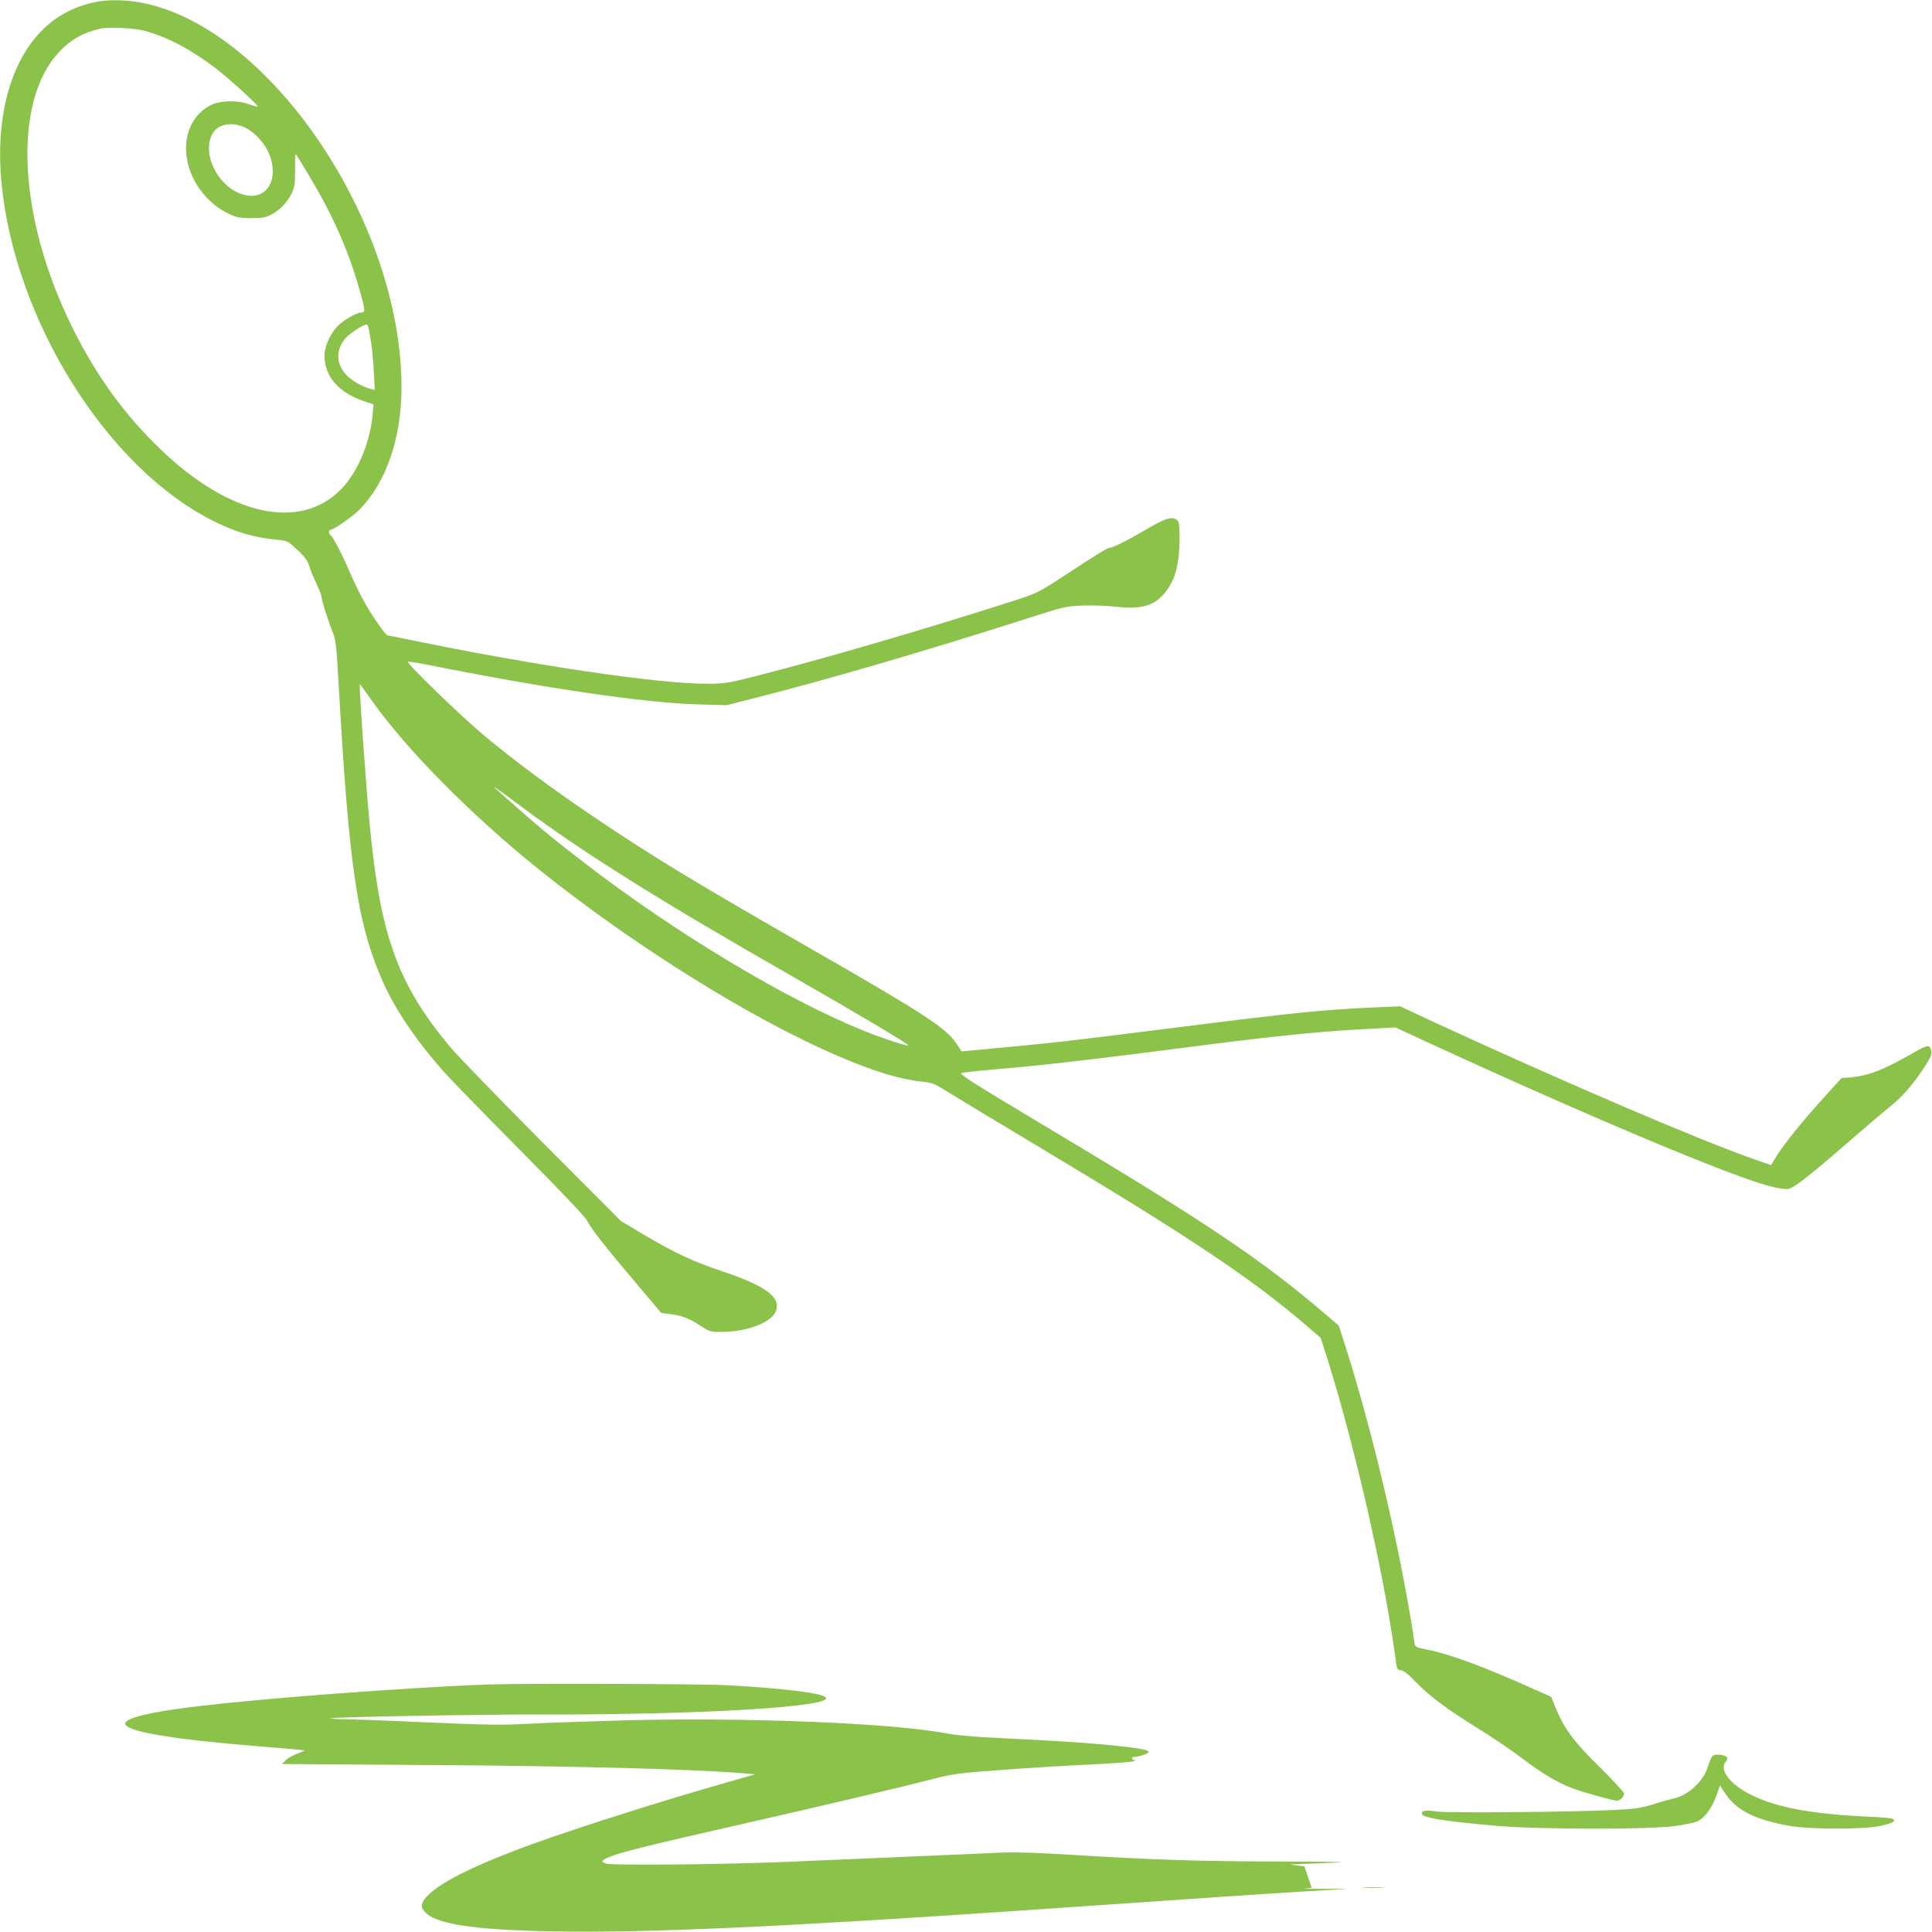
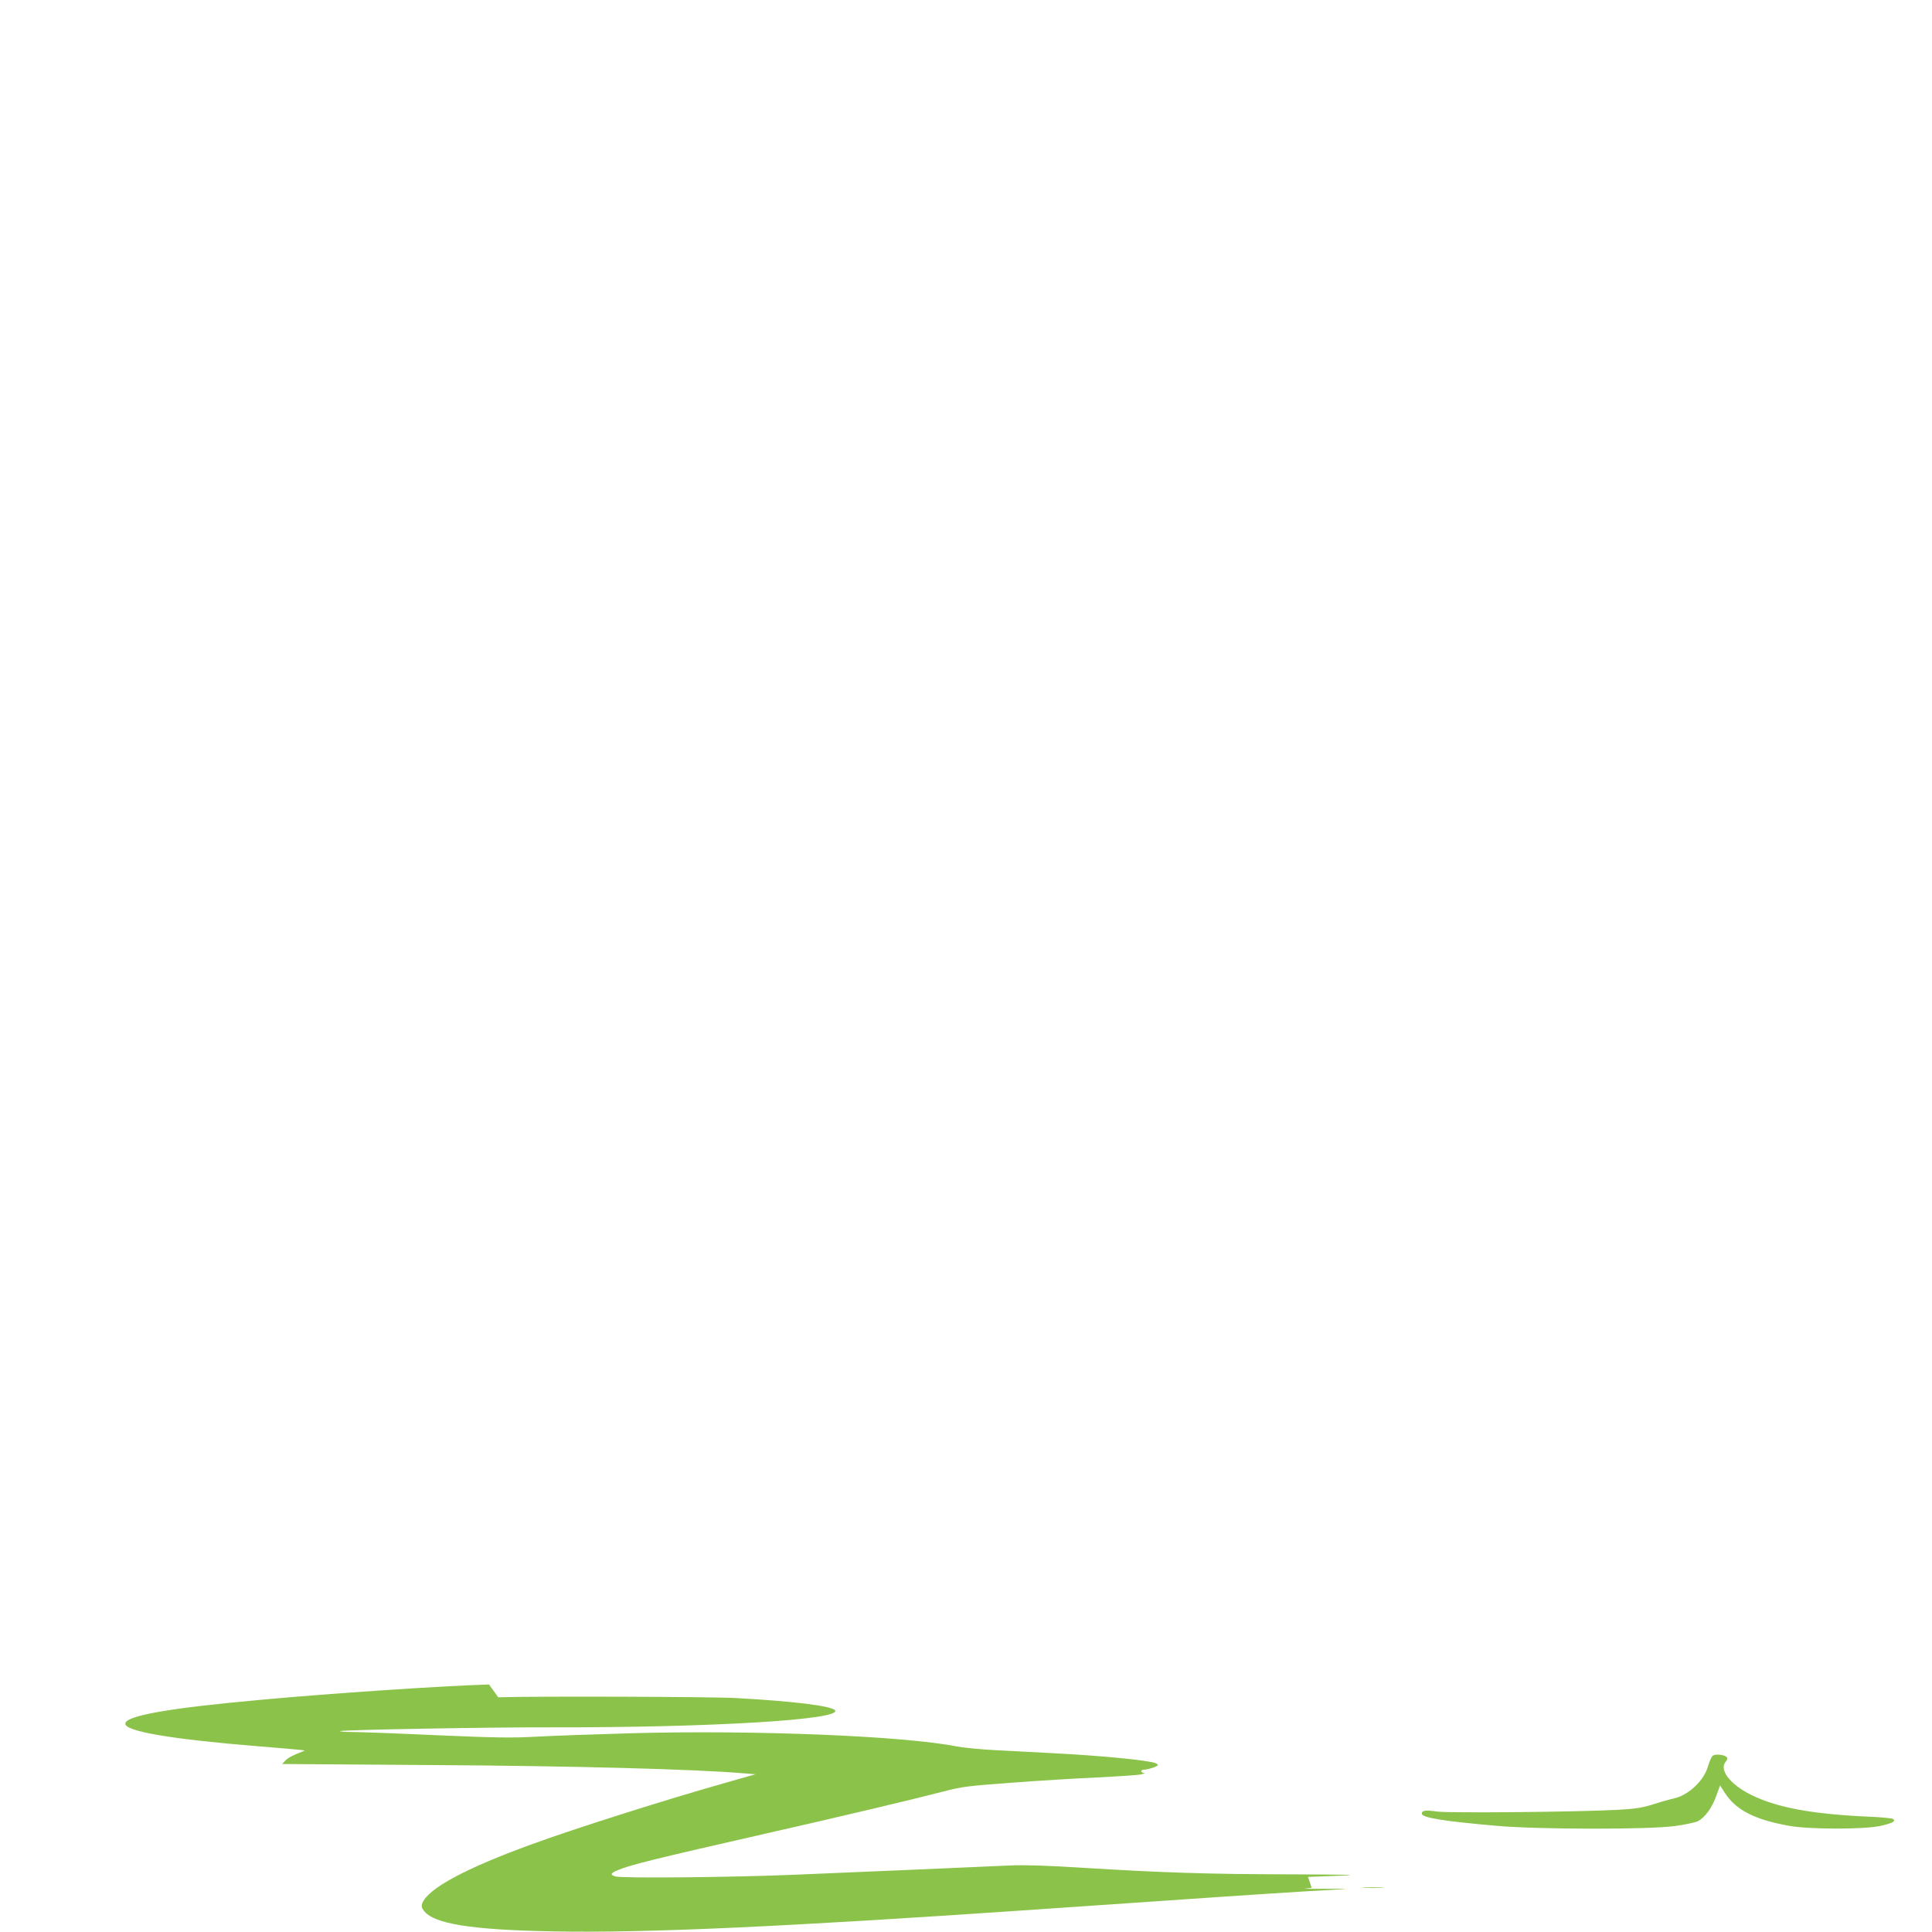
<svg xmlns="http://www.w3.org/2000/svg" version="1.0" width="1280pt" height="1280pt" viewBox="0 0 1280 1280" preserveAspectRatio="xMidYMid meet">
  <g transform="translate(0,1280) scale(0.1,-0.1)" fill="#8bc34a" stroke="none">
-     <path d="M625 12785 c-89 -19 -165 -51 -236 -96 -285 -185 -427 -596 -379 -1101 87 -911 701 -1891 1406 -2241 144 -72 269 -109 413 -122 64 -6 79 -12 109 -39 77 -68 99 -95 111 -137 7 -24 28 -76 47 -115 19 -39 34 -78 34 -87 0 -21 46 -168 75 -237 20 -49 24 -90 39 -350 69 -1218 124 -1585 295 -1970 81 -180 217 -382 397 -586 48 -54 278 -290 510 -524 267 -269 429 -440 443 -466 26 -54 128 -183 330 -421 l162 -192 57 -7 c78 -9 126 -28 202 -77 63 -41 66 -42 150 -41 151 1 308 58 344 125 52 97 -48 177 -354 278 -187 63 -312 121 -514 241 l-152 90 -525 527 c-289 291 -562 573 -608 628 -345 415 -460 732 -530 1455 -27 275 -73 938 -67 947 1 1 36 -47 78 -107 230 -325 661 -761 1103 -1116 634 -509 1415 -996 1991 -1242 237 -102 408 -153 552 -168 64 -6 82 -13 155 -58 45 -29 335 -204 644 -389 989 -592 1393 -863 1756 -1176 l87 -75 45 -141 c181 -576 374 -1420 448 -1965 12 -91 14 -95 37 -96 17 0 46 -22 95 -73 92 -96 214 -187 415 -311 91 -56 224 -146 295 -200 135 -102 240 -164 335 -199 71 -26 268 -81 291 -81 22 0 49 26 49 47 0 8 -71 86 -158 172 -173 169 -239 258 -294 393 l-31 76 -146 65 c-304 136 -524 217 -671 247 -77 15 -85 19 -88 41 -6 56 -46 287 -77 449 -97 503 -238 1068 -375 1501 l-50 156 -92 79 c-423 362 -796 612 -1897 1269 -446 267 -529 320 -510 326 13 4 112 15 219 24 315 26 688 70 1390 161 451 58 774 91 1045 105 l220 12 190 -88 c1060 -489 2026 -896 2294 -965 50 -13 98 -20 118 -17 40 7 137 83 411 321 102 89 220 189 262 223 83 65 159 153 235 271 38 60 45 78 40 102 -9 41 -26 38 -120 -16 -193 -111 -293 -150 -407 -161 l-68 -6 -83 -91 c-178 -196 -305 -353 -358 -443 l-25 -42 -110 38 c-366 128 -1221 494 -2099 898 l-249 116 -161 -7 c-346 -15 -544 -35 -1340 -136 -639 -81 -831 -103 -1162 -133 l-242 -23 -33 50 c-68 104 -208 196 -958 626 -776 445 -1052 612 -1443 876 -272 183 -527 372 -732 543 -147 122 -513 477 -503 487 3 2 61 -6 129 -20 791 -158 1434 -252 1794 -263 l190 -5 165 42 c493 124 1196 330 1840 537 224 72 240 76 350 81 63 2 165 -1 226 -8 182 -20 269 11 345 124 50 75 73 176 74 324 0 102 -2 115 -20 128 -32 24 -75 11 -203 -65 -117 -69 -221 -121 -244 -121 -12 0 -91 -49 -323 -201 -141 -92 -159 -101 -305 -148 -581 -187 -1277 -390 -1719 -502 -182 -46 -202 -49 -321 -49 -324 0 -1154 123 -1979 294 -68 14 -127 26 -132 26 -13 0 -94 114 -149 211 -28 47 -73 140 -101 205 -52 121 -113 239 -130 250 -13 7 -11 34 2 34 19 0 143 86 188 131 179 180 281 474 281 814 0 1104 -884 2401 -1738 2550 -102 18 -216 18 -297 0z m330 -188 c158 -44 307 -123 472 -248 89 -68 287 -248 280 -255 -2 -2 -30 6 -63 17 -75 27 -188 23 -249 -8 -208 -108 -218 -414 -20 -618 40 -41 83 -73 130 -96 64 -31 77 -34 160 -34 74 0 97 4 132 23 57 30 104 79 134 138 21 43 24 63 24 157 0 59 1 107 2 107 7 0 146 -234 197 -332 105 -201 178 -384 236 -597 30 -106 30 -121 4 -121 -25 0 -100 -40 -142 -76 -56 -48 -102 -142 -102 -209 0 -139 92 -245 259 -302 l65 -22 -3 -43 c-13 -196 -97 -403 -212 -520 -273 -278 -740 -174 -1197 267 -239 230 -420 480 -578 796 -366 732 -404 1505 -91 1836 77 82 160 128 272 153 53 12 228 4 290 -13z m670 -643 c57 -27 122 -96 152 -160 73 -159 8 -305 -129 -290 -182 19 -325 270 -237 416 37 60 128 75 214 34z m819 -1336 c3 -18 10 -58 15 -89 6 -31 13 -114 17 -184 l7 -128 -29 7 c-60 15 -140 64 -171 105 -56 73 -56 149 0 223 28 36 121 98 148 98 4 0 10 -15 13 -32z m986 -3144 c416 -312 933 -637 1820 -1143 436 -250 774 -450 767 -457 -6 -7 -172 48 -297 98 -516 209 -1247 648 -1849 1112 -218 167 -291 228 -580 484 -47 42 2 8 139 -94z" />
-     <path d="M3240 1640 c-321 -10 -1038 -58 -1505 -101 -612 -55 -905 -106 -905 -159 0 -51 308 -103 875 -149 350 -29 323 -26 300 -35 -72 -28 -96 -41 -115 -61 l-21 -22 1003 -7 c938 -6 1718 -27 2048 -54 l85 -7 -190 -54 c-403 -114 -991 -300 -1290 -409 -443 -161 -689 -294 -727 -391 -7 -19 -5 -31 10 -50 65 -87 315 -127 857 -137 609 -12 1545 31 3215 146 992 69 1578 108 1780 120 308 17 315 18 125 16 -99 -1 -161 0 -137 2 23 2 42 4 42 5 0 1 -11 34 -24 72 l-24 70 -49 6 -48 6 60 3 c33 1 139 5 235 9 117 4 3 7 -345 8 -553 1 -858 11 -1390 44 -224 14 -375 19 -470 15 -267 -12 -1052 -46 -1440 -62 -416 -17 -1132 -24 -1177 -11 -38 10 -35 21 10 40 80 35 241 75 997 247 463 105 977 227 1165 276 122 32 165 37 450 58 173 13 430 29 570 35 140 7 271 16 290 20 19 5 27 9 18 10 -23 1 -24 21 -2 21 26 0 94 22 94 31 0 4 -7 10 -16 13 -50 19 -354 49 -684 66 -113 6 -284 15 -380 20 -96 5 -209 16 -250 24 -352 70 -1339 110 -2153 88 -243 -7 -530 -17 -637 -23 -163 -9 -273 -7 -665 10 -258 12 -508 21 -554 21 -46 0 -82 3 -79 6 9 8 967 26 1403 25 1059 -2 1928 51 1876 113 -24 29 -273 60 -656 81 -161 9 -1337 13 -1575 5z" />
+     <path d="M3240 1640 c-321 -10 -1038 -58 -1505 -101 -612 -55 -905 -106 -905 -159 0 -51 308 -103 875 -149 350 -29 323 -26 300 -35 -72 -28 -96 -41 -115 -61 l-21 -22 1003 -7 c938 -6 1718 -27 2048 -54 l85 -7 -190 -54 c-403 -114 -991 -300 -1290 -409 -443 -161 -689 -294 -727 -391 -7 -19 -5 -31 10 -50 65 -87 315 -127 857 -137 609 -12 1545 31 3215 146 992 69 1578 108 1780 120 308 17 315 18 125 16 -99 -1 -161 0 -137 2 23 2 42 4 42 5 0 1 -11 34 -24 72 c33 1 139 5 235 9 117 4 3 7 -345 8 -553 1 -858 11 -1390 44 -224 14 -375 19 -470 15 -267 -12 -1052 -46 -1440 -62 -416 -17 -1132 -24 -1177 -11 -38 10 -35 21 10 40 80 35 241 75 997 247 463 105 977 227 1165 276 122 32 165 37 450 58 173 13 430 29 570 35 140 7 271 16 290 20 19 5 27 9 18 10 -23 1 -24 21 -2 21 26 0 94 22 94 31 0 4 -7 10 -16 13 -50 19 -354 49 -684 66 -113 6 -284 15 -380 20 -96 5 -209 16 -250 24 -352 70 -1339 110 -2153 88 -243 -7 -530 -17 -637 -23 -163 -9 -273 -7 -665 10 -258 12 -508 21 -554 21 -46 0 -82 3 -79 6 9 8 967 26 1403 25 1059 -2 1928 51 1876 113 -24 29 -273 60 -656 81 -161 9 -1337 13 -1575 5z" />
    <path d="M11348 1168 c-9 -7 -23 -39 -32 -70 -27 -96 -131 -193 -226 -213 -19 -4 -78 -20 -130 -37 -80 -25 -120 -32 -250 -39 -276 -14 -1108 -22 -1188 -11 -79 11 -102 8 -102 -14 0 -27 146 -50 500 -81 285 -24 998 -25 1177 -1 67 9 135 24 152 32 47 25 93 88 121 166 l26 71 32 -50 c74 -113 193 -175 422 -217 133 -25 502 -25 609 -1 80 18 105 32 82 46 -8 5 -80 12 -160 15 -374 17 -610 60 -780 145 -140 69 -214 168 -167 220 8 9 12 21 8 27 -11 18 -76 26 -94 12z" />
    <path d="M9038 293 c34 -2 88 -2 120 0 31 2 3 3 -63 3 -66 0 -92 -1 -57 -3z" />
  </g>
</svg>